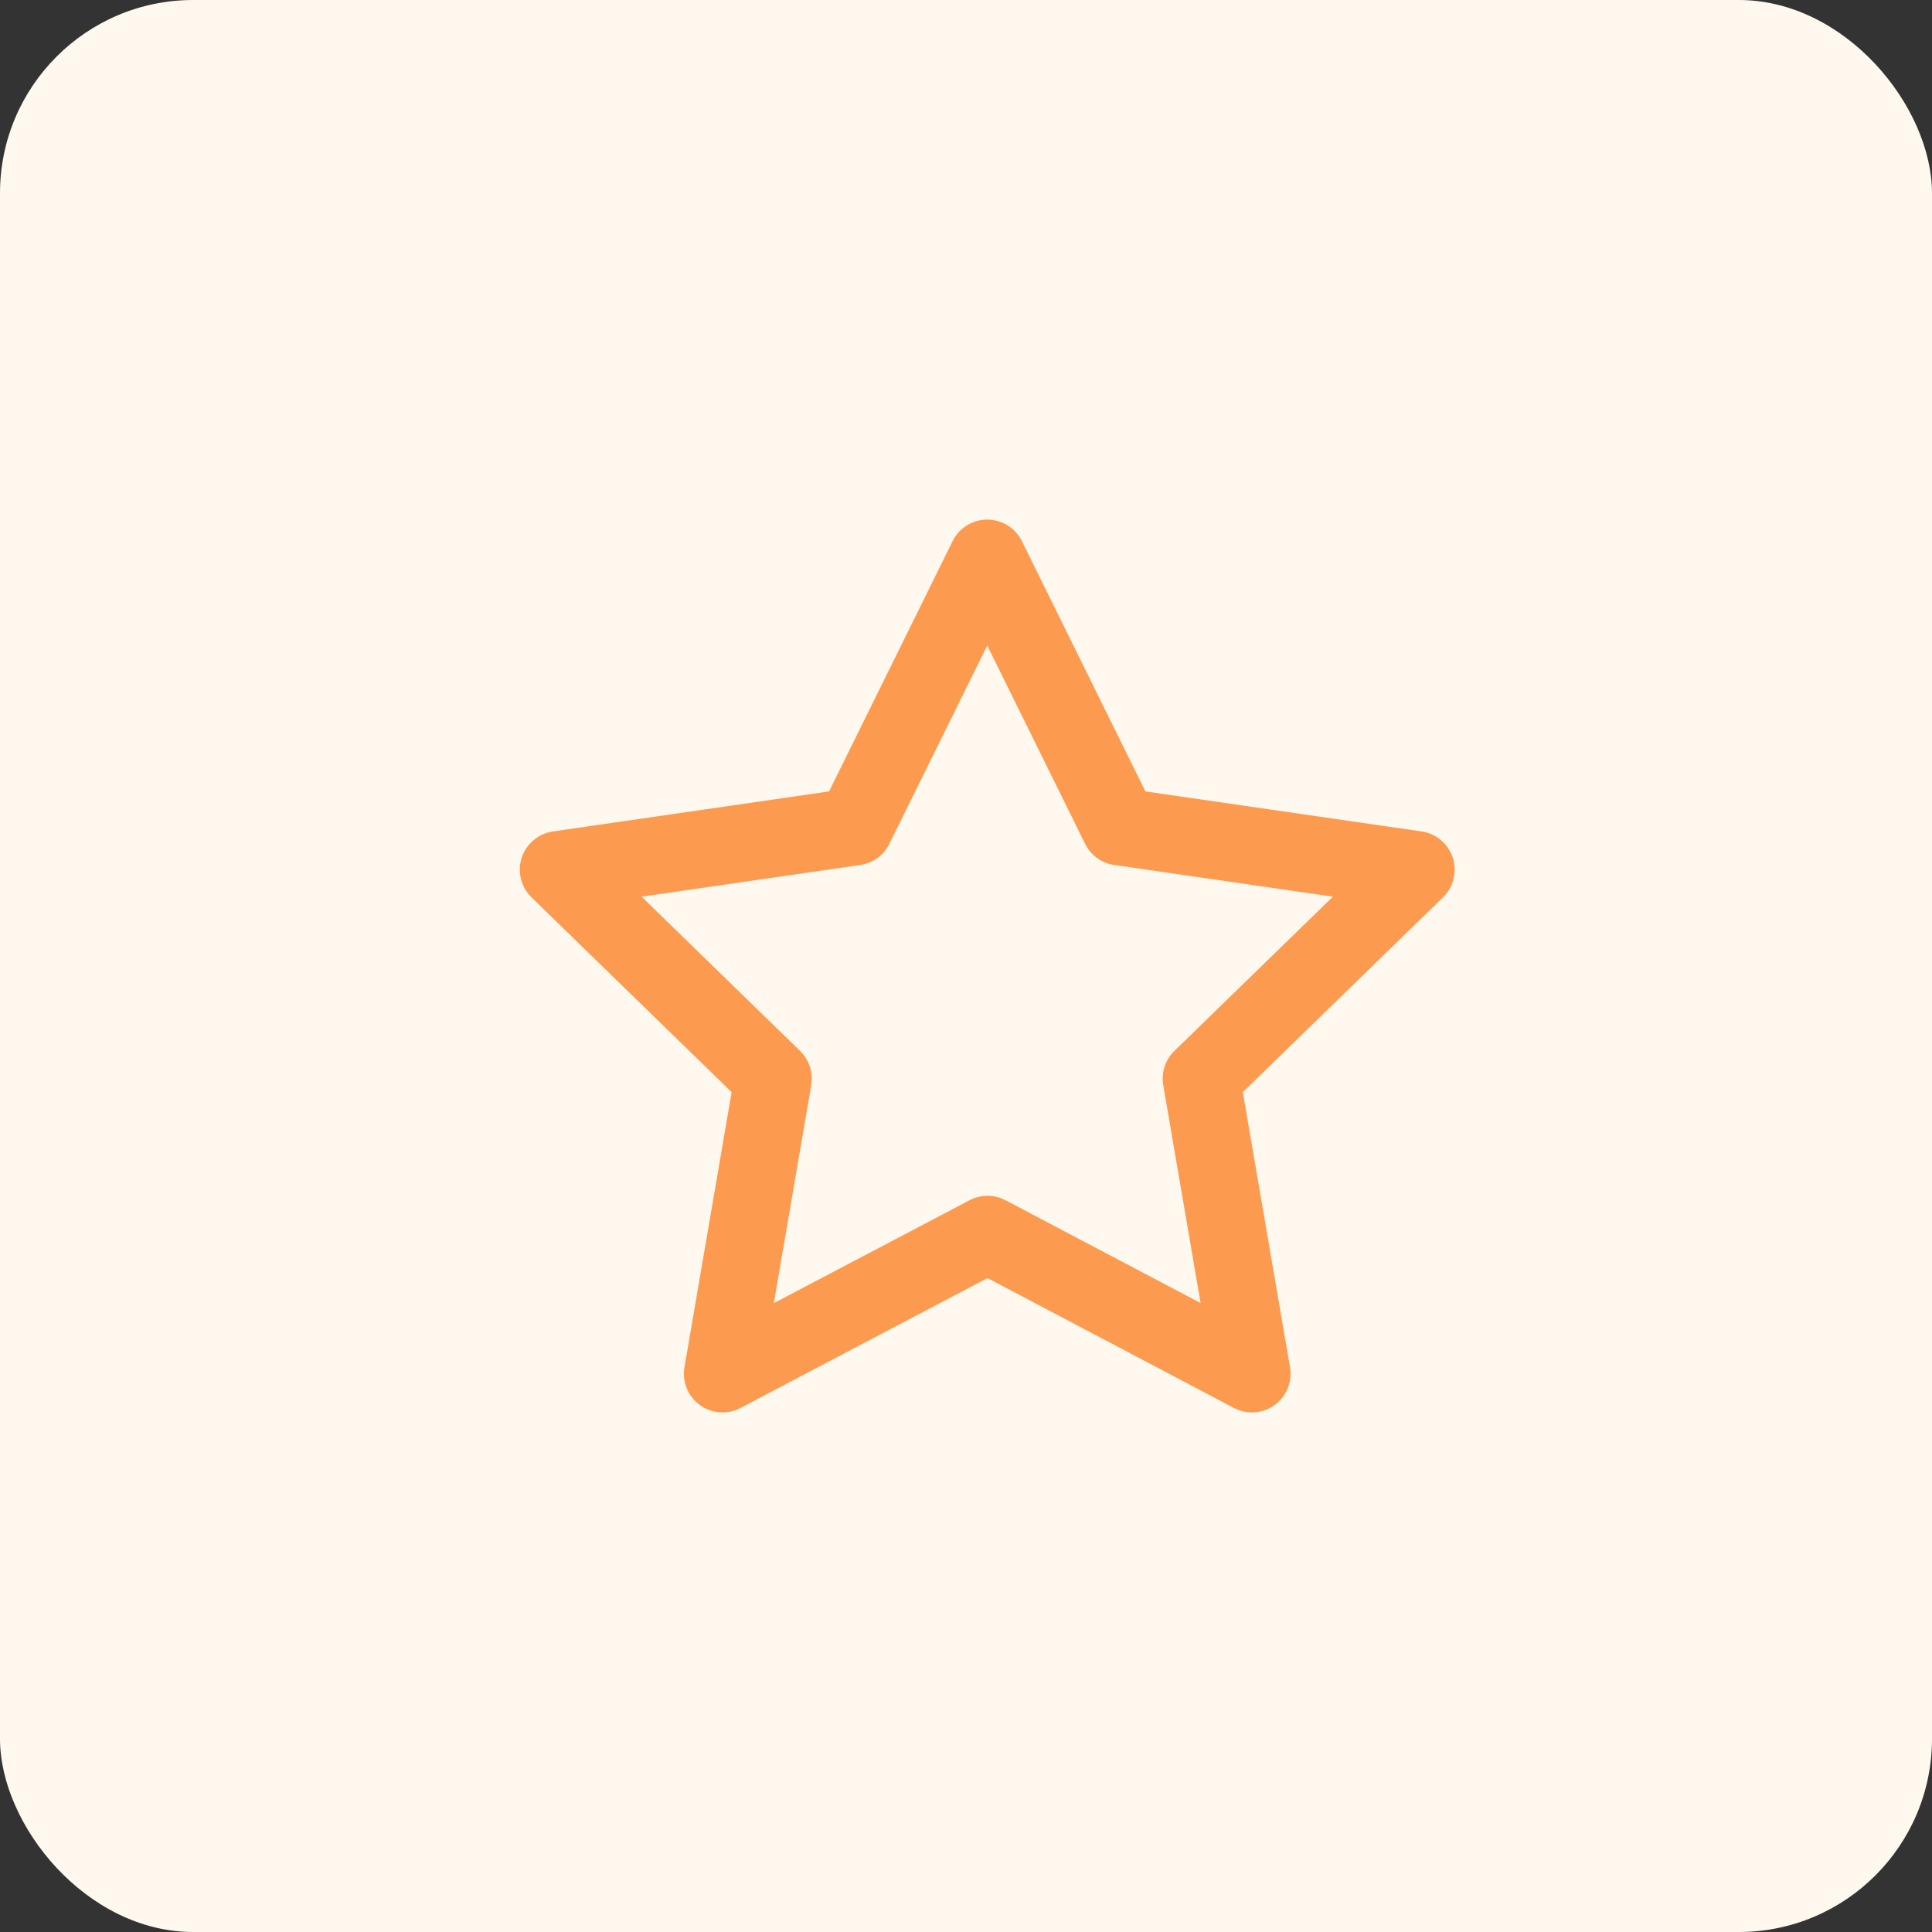
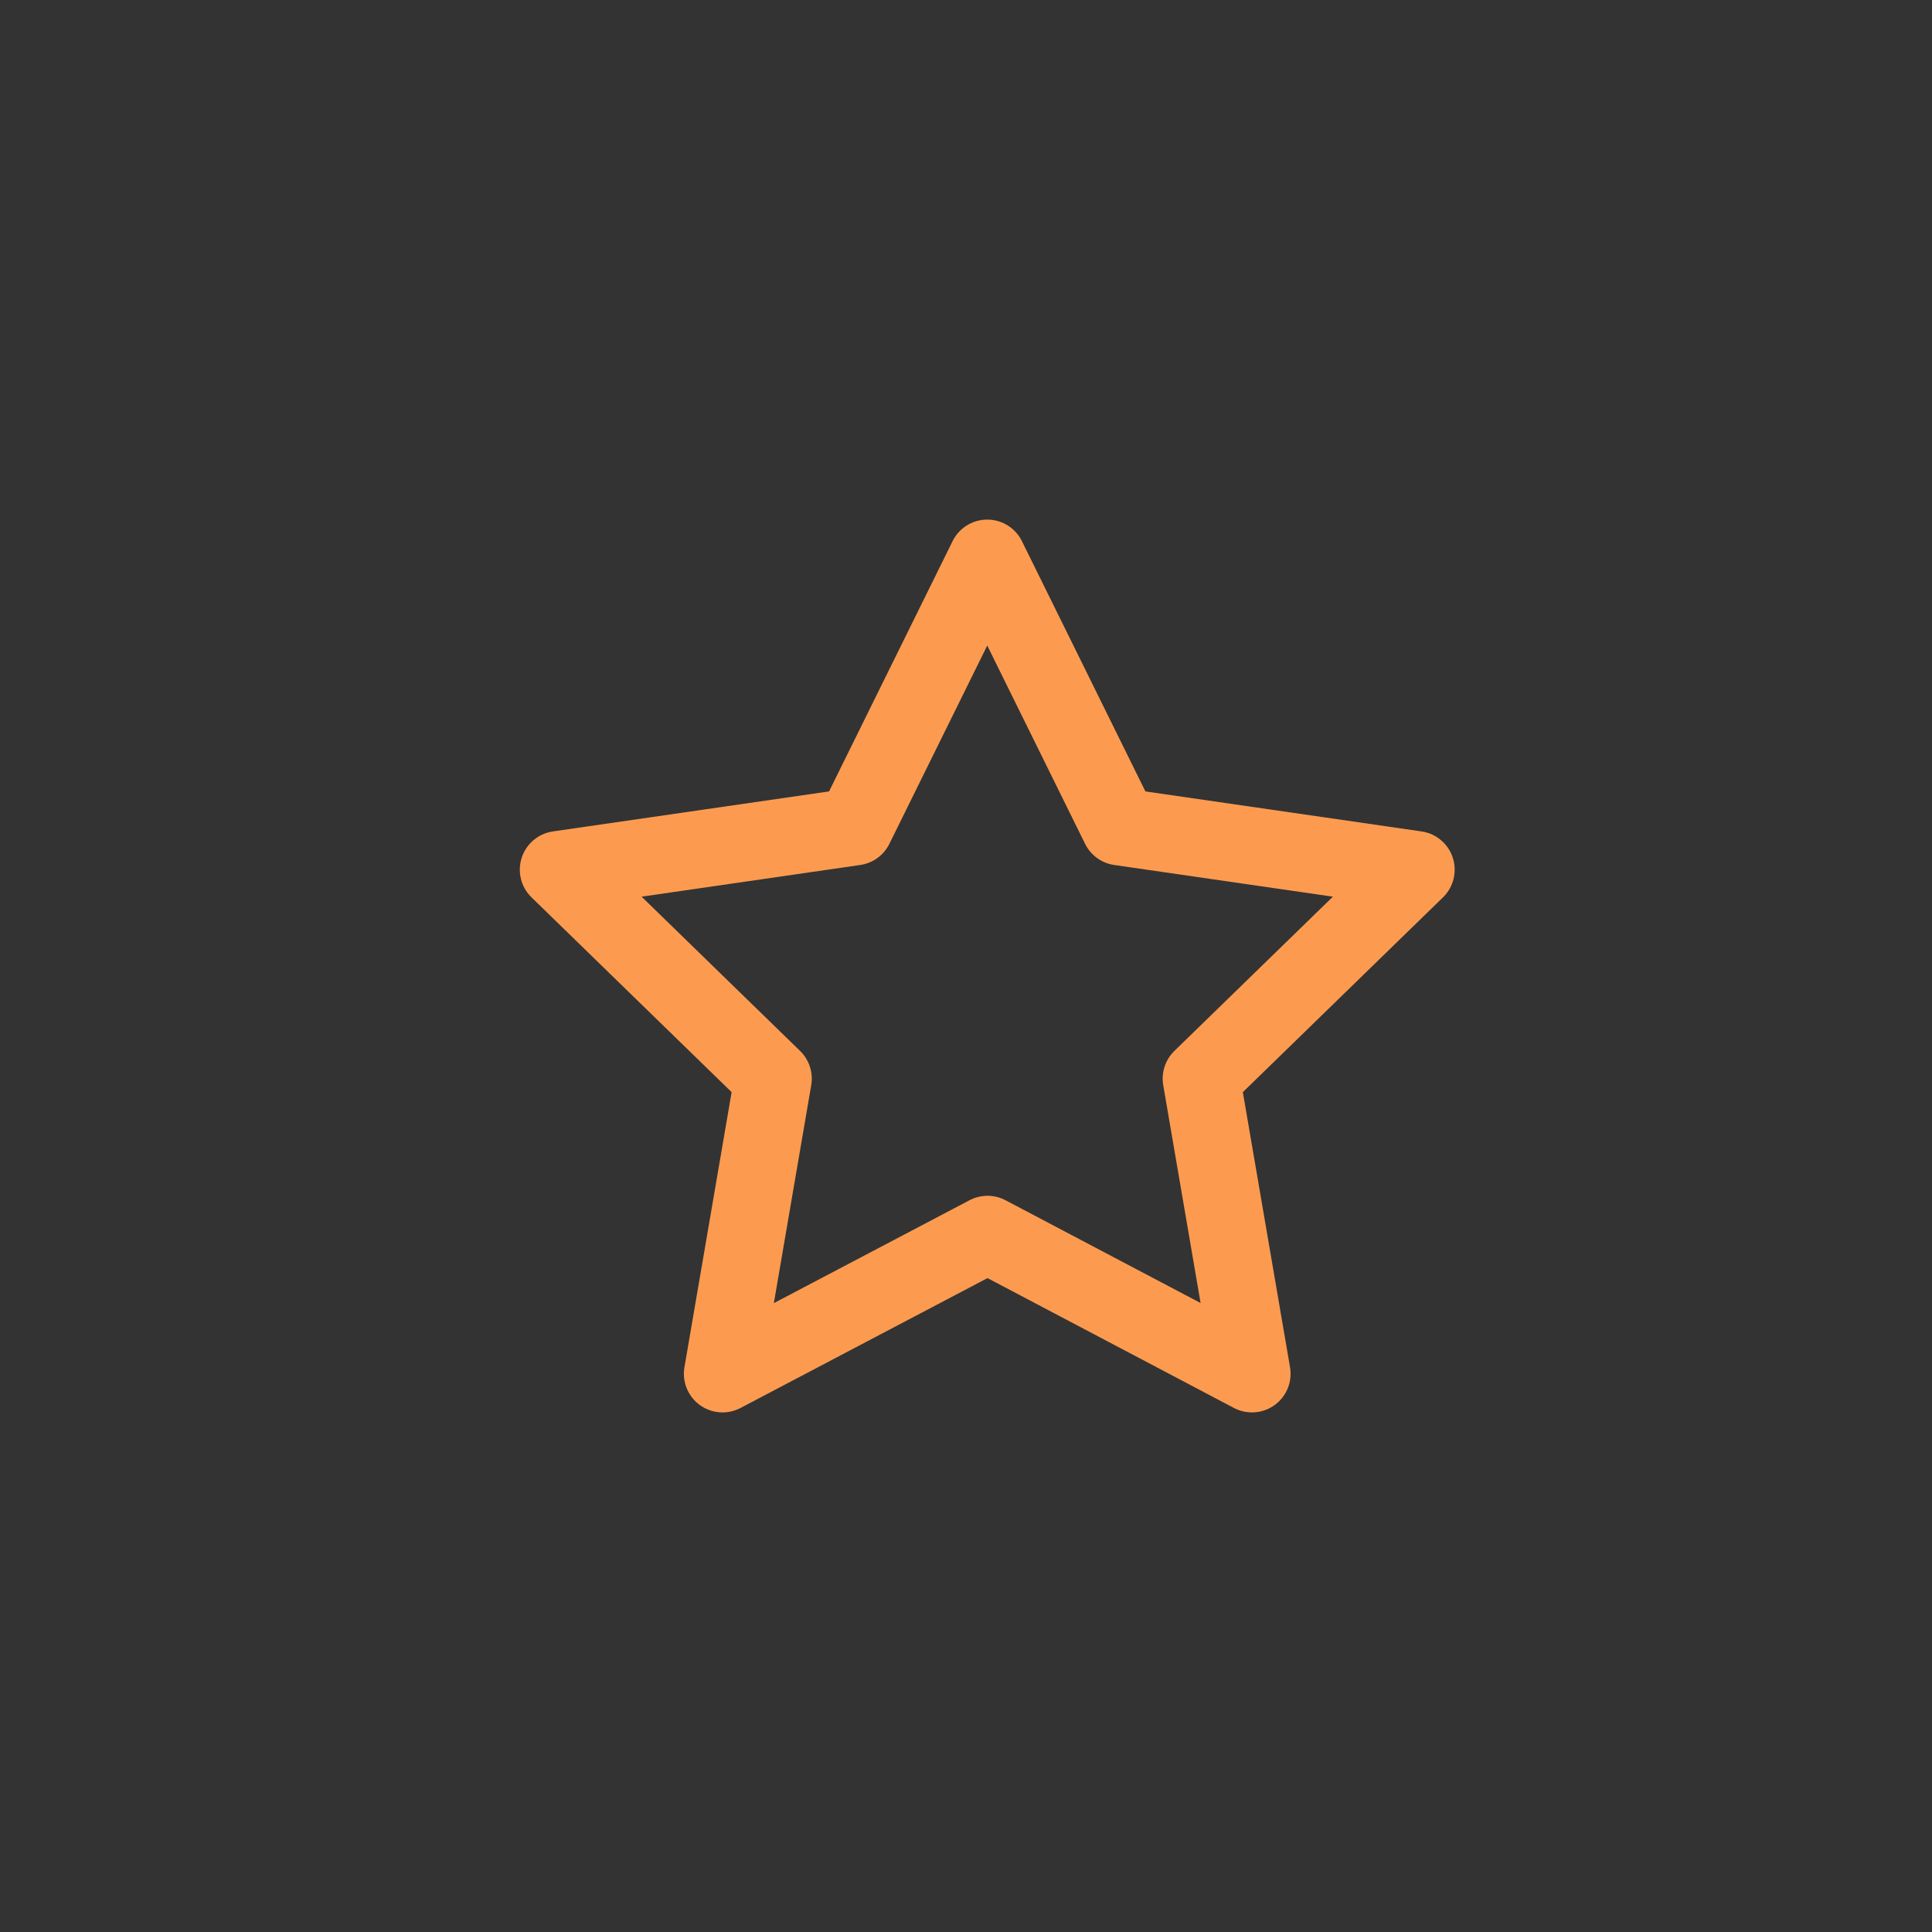
<svg xmlns="http://www.w3.org/2000/svg" width="50" height="50" viewBox="0 0 50 50" fill="none">
  <rect x="0" y="0" width="50" height="50" fill="#333333" stroke="none" />
-   <rect width="50" height="50" rx="5" fill="#FFF8EE" />
  <path d="M25.557 31.947L18.699 35.553L20.009 27.915L14.453 22.507L22.12 21.396L25.55 14.447L28.979 21.396L36.647 22.507L31.09 27.915L32.4 35.553L25.557 31.947Z" stroke="#FC9B50" stroke-width="2" stroke-linecap="round" stroke-linejoin="round" />
</svg>